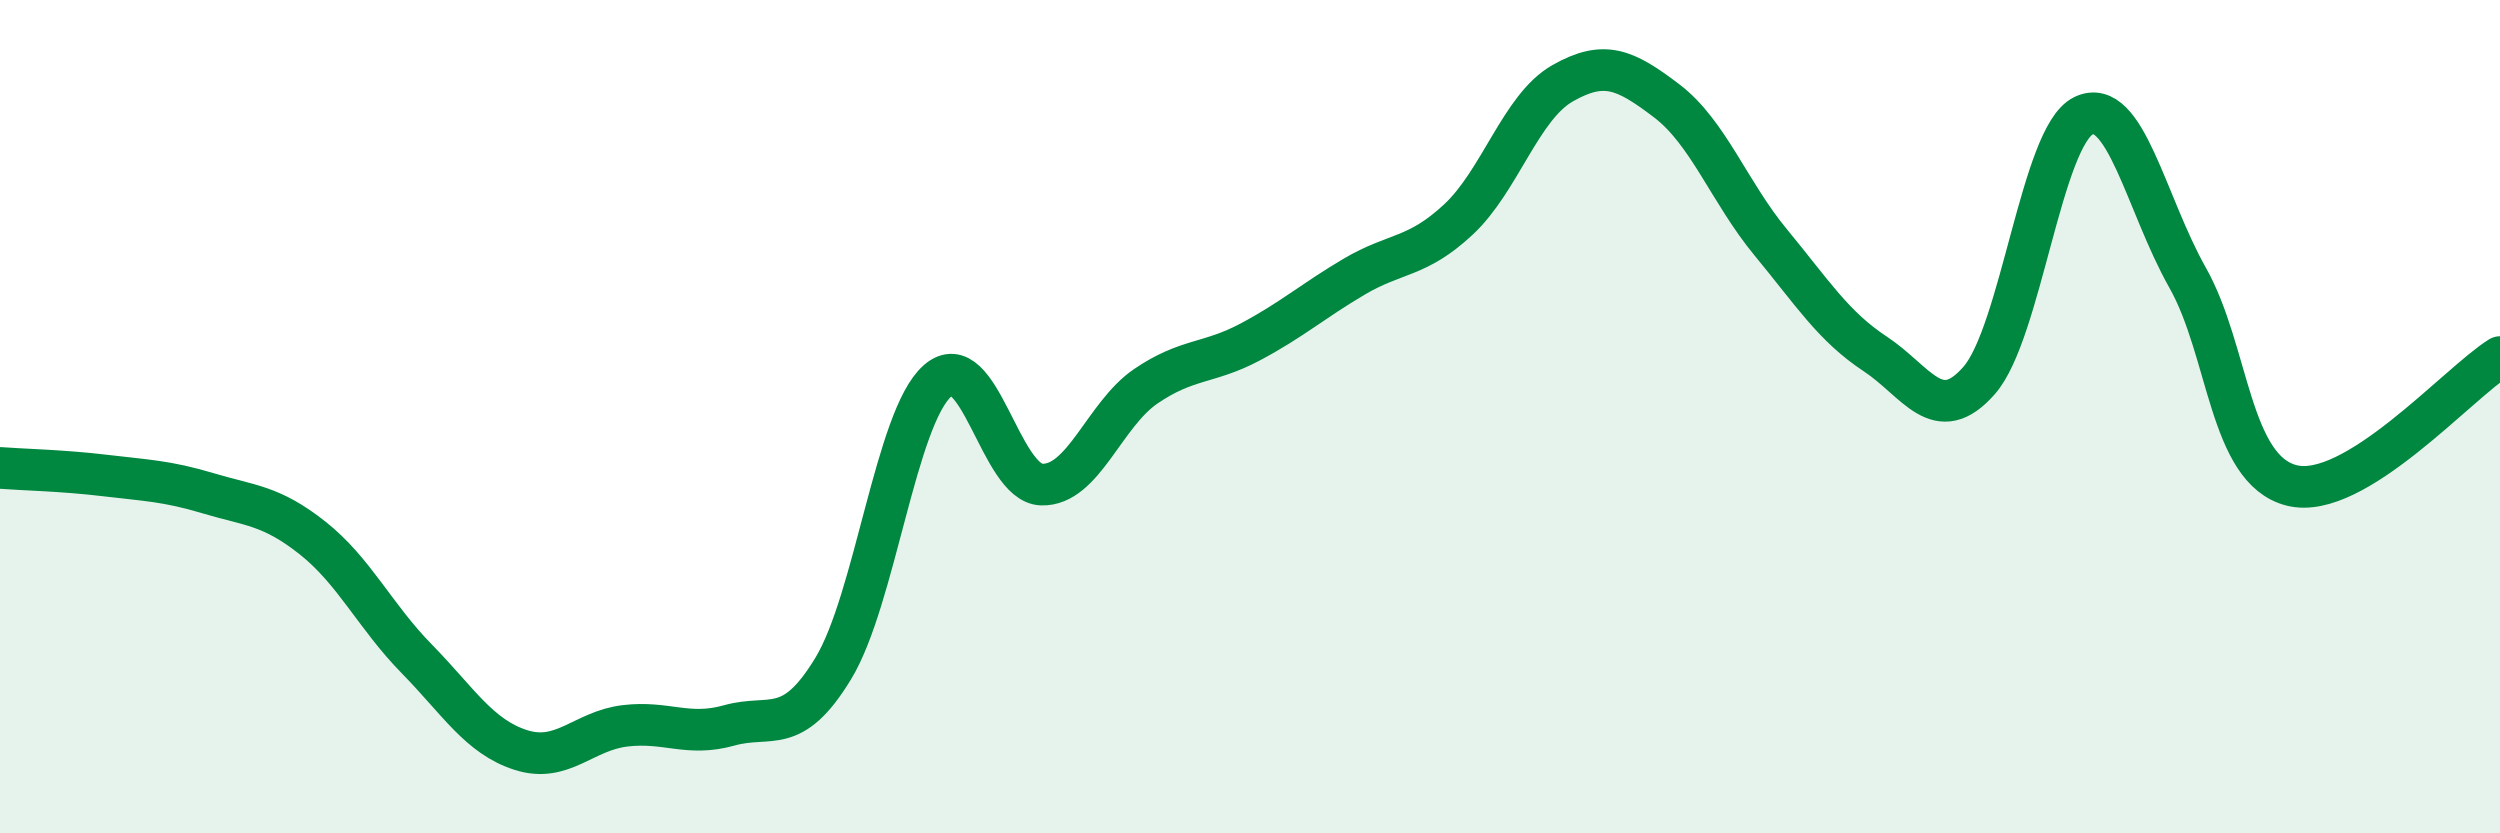
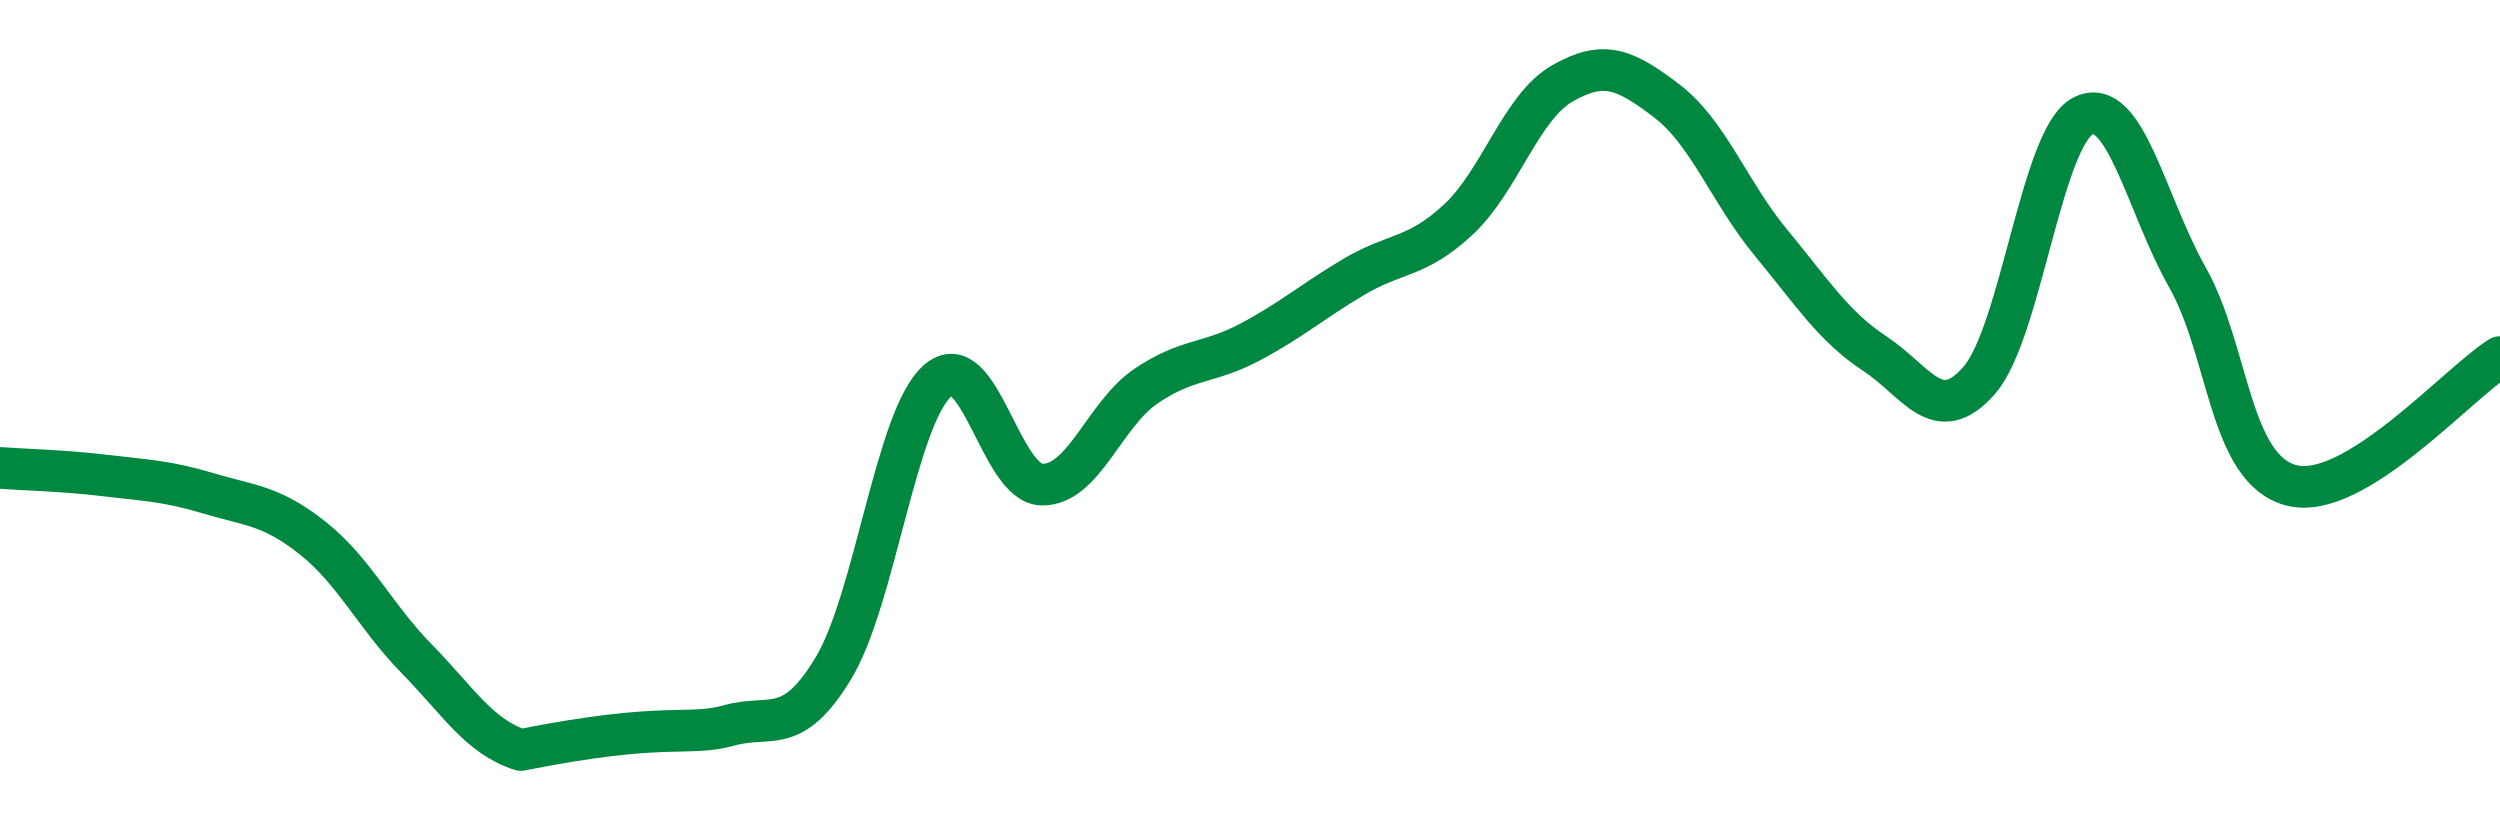
<svg xmlns="http://www.w3.org/2000/svg" width="60" height="20" viewBox="0 0 60 20">
-   <path d="M 0,11.23 C 0.5,11.27 1.5,11.29 2.5,11.41 C 3.5,11.53 4,11.54 5,11.84 C 6,12.14 6.5,12.12 7.5,12.91 C 8.5,13.7 9,14.79 10,15.81 C 11,16.83 11.5,17.68 12.5,18 C 13.5,18.32 14,17.54 15,17.42 C 16,17.3 16.5,17.69 17.5,17.41 C 18.5,17.13 19,17.69 20,16.04 C 21,14.39 21.5,10.02 22.5,9.14 C 23.5,8.26 24,11.6 25,11.63 C 26,11.66 26.5,9.95 27.5,9.27 C 28.5,8.59 29,8.74 30,8.21 C 31,7.68 31.5,7.23 32.5,6.64 C 33.5,6.05 34,6.2 35,5.27 C 36,4.34 36.5,2.57 37.5,2 C 38.5,1.43 39,1.66 40,2.42 C 41,3.18 41.5,4.61 42.5,5.82 C 43.5,7.03 44,7.83 45,8.49 C 46,9.15 46.5,10.27 47.5,9.13 C 48.5,7.99 49,3.27 50,2.78 C 51,2.29 51.5,4.89 52.5,6.66 C 53.5,8.43 53.5,11.27 55,11.65 C 56.5,12.03 59,9.19 60,8.57L60 20L0 20Z" fill="#008740" opacity="0.1" stroke-linecap="round" stroke-linejoin="round" />
-   <path d="M 0,11.23 C 0.5,11.27 1.5,11.29 2.5,11.41 C 3.5,11.53 4,11.54 5,11.84 C 6,12.14 6.5,12.12 7.5,12.91 C 8.5,13.7 9,14.79 10,15.81 C 11,16.83 11.5,17.68 12.5,18 C 13.5,18.32 14,17.54 15,17.42 C 16,17.3 16.5,17.69 17.5,17.41 C 18.5,17.13 19,17.69 20,16.04 C 21,14.39 21.5,10.02 22.5,9.14 C 23.5,8.26 24,11.6 25,11.63 C 26,11.66 26.5,9.95 27.5,9.27 C 28.5,8.59 29,8.74 30,8.21 C 31,7.68 31.5,7.23 32.5,6.64 C 33.5,6.05 34,6.2 35,5.27 C 36,4.34 36.5,2.57 37.5,2 C 38.5,1.43 39,1.66 40,2.42 C 41,3.18 41.5,4.61 42.5,5.82 C 43.5,7.03 44,7.83 45,8.49 C 46,9.15 46.5,10.27 47.5,9.13 C 48.5,7.99 49,3.27 50,2.78 C 51,2.29 51.5,4.89 52.5,6.66 C 53.5,8.43 53.5,11.27 55,11.65 C 56.5,12.03 59,9.19 60,8.57" stroke="#008740" stroke-width="1" fill="none" stroke-linecap="round" stroke-linejoin="round" />
+   <path d="M 0,11.23 C 0.5,11.27 1.5,11.29 2.5,11.41 C 3.5,11.53 4,11.54 5,11.84 C 6,12.14 6.5,12.12 7.5,12.91 C 8.5,13.7 9,14.79 10,15.81 C 11,16.83 11.5,17.68 12.5,18 C 16,17.3 16.5,17.69 17.5,17.41 C 18.5,17.13 19,17.69 20,16.04 C 21,14.39 21.5,10.02 22.5,9.14 C 23.5,8.26 24,11.6 25,11.63 C 26,11.66 26.5,9.95 27.5,9.27 C 28.5,8.59 29,8.74 30,8.21 C 31,7.68 31.5,7.23 32.5,6.64 C 33.5,6.05 34,6.2 35,5.27 C 36,4.34 36.5,2.57 37.5,2 C 38.5,1.43 39,1.66 40,2.42 C 41,3.18 41.5,4.61 42.5,5.82 C 43.5,7.03 44,7.83 45,8.49 C 46,9.15 46.5,10.27 47.5,9.13 C 48.5,7.99 49,3.27 50,2.78 C 51,2.29 51.5,4.89 52.5,6.66 C 53.5,8.43 53.5,11.27 55,11.65 C 56.5,12.03 59,9.19 60,8.57" stroke="#008740" stroke-width="1" fill="none" stroke-linecap="round" stroke-linejoin="round" />
</svg>